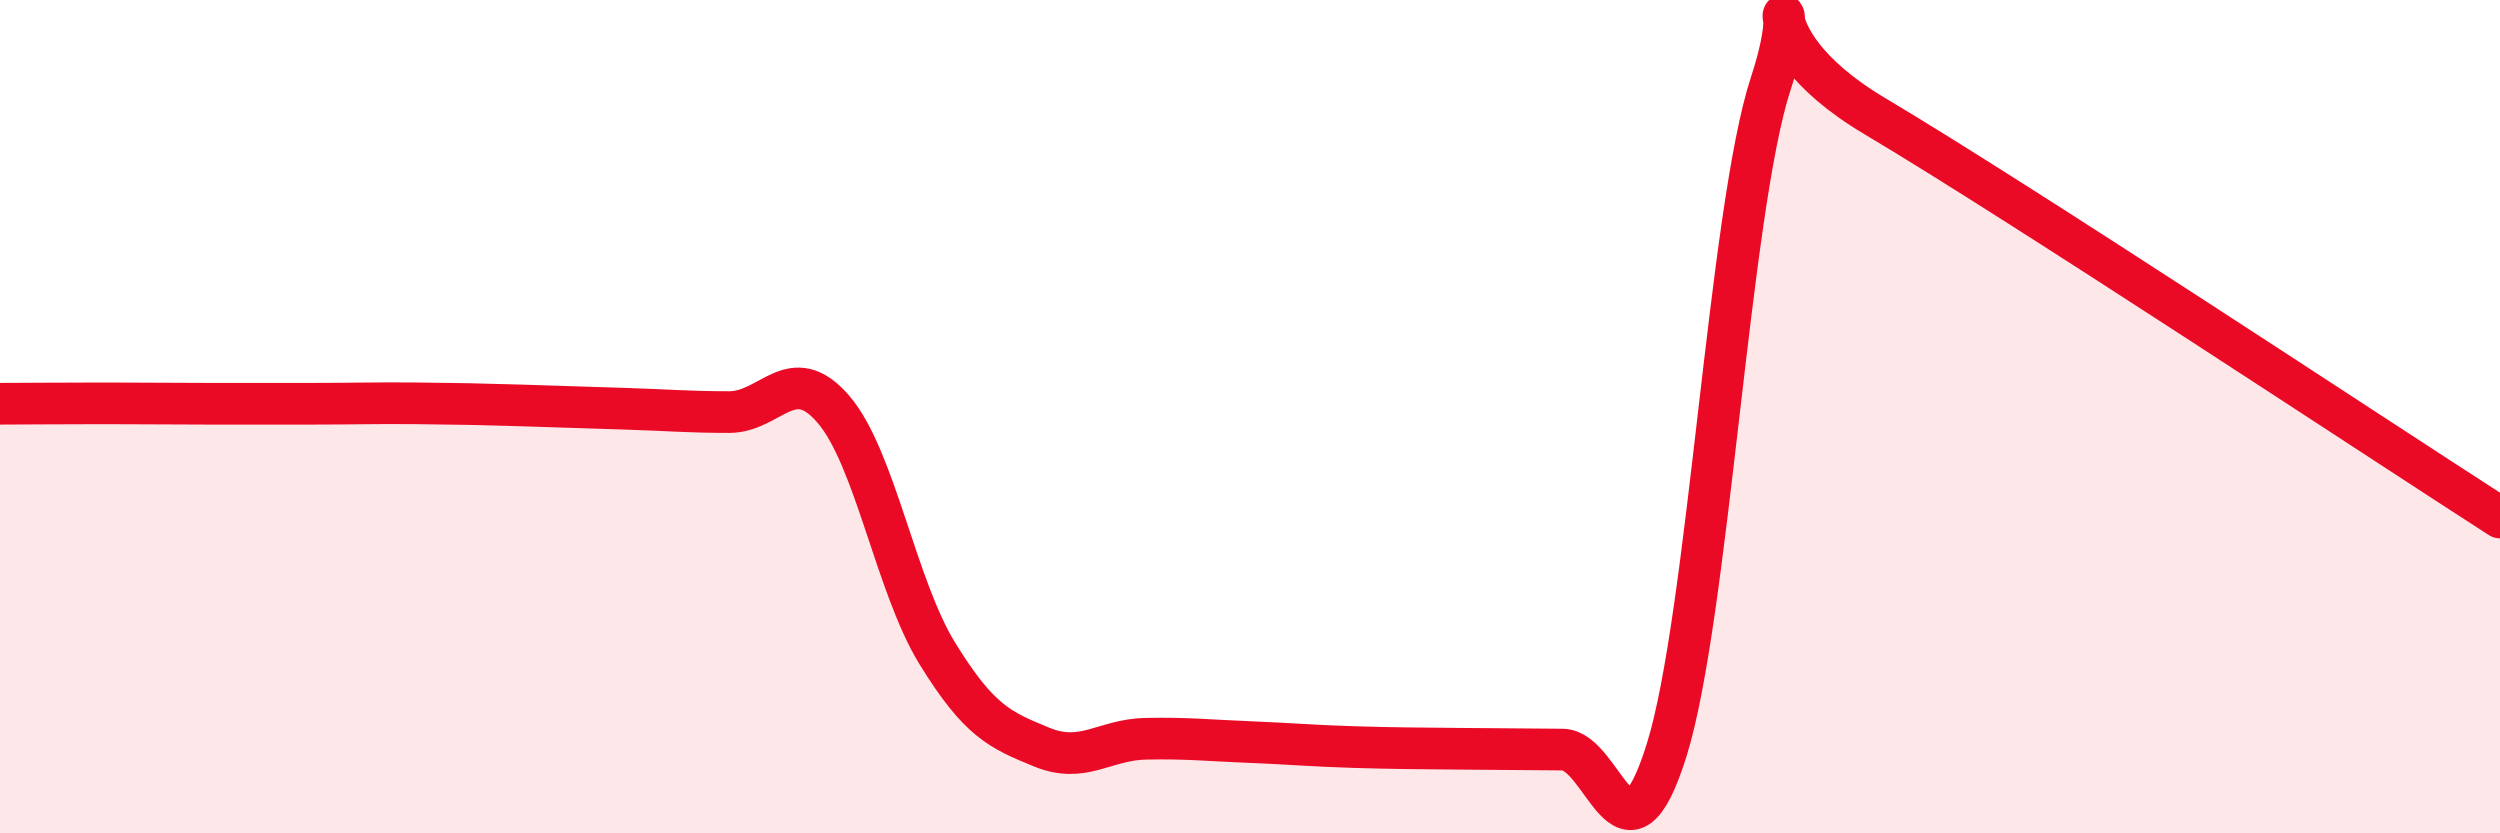
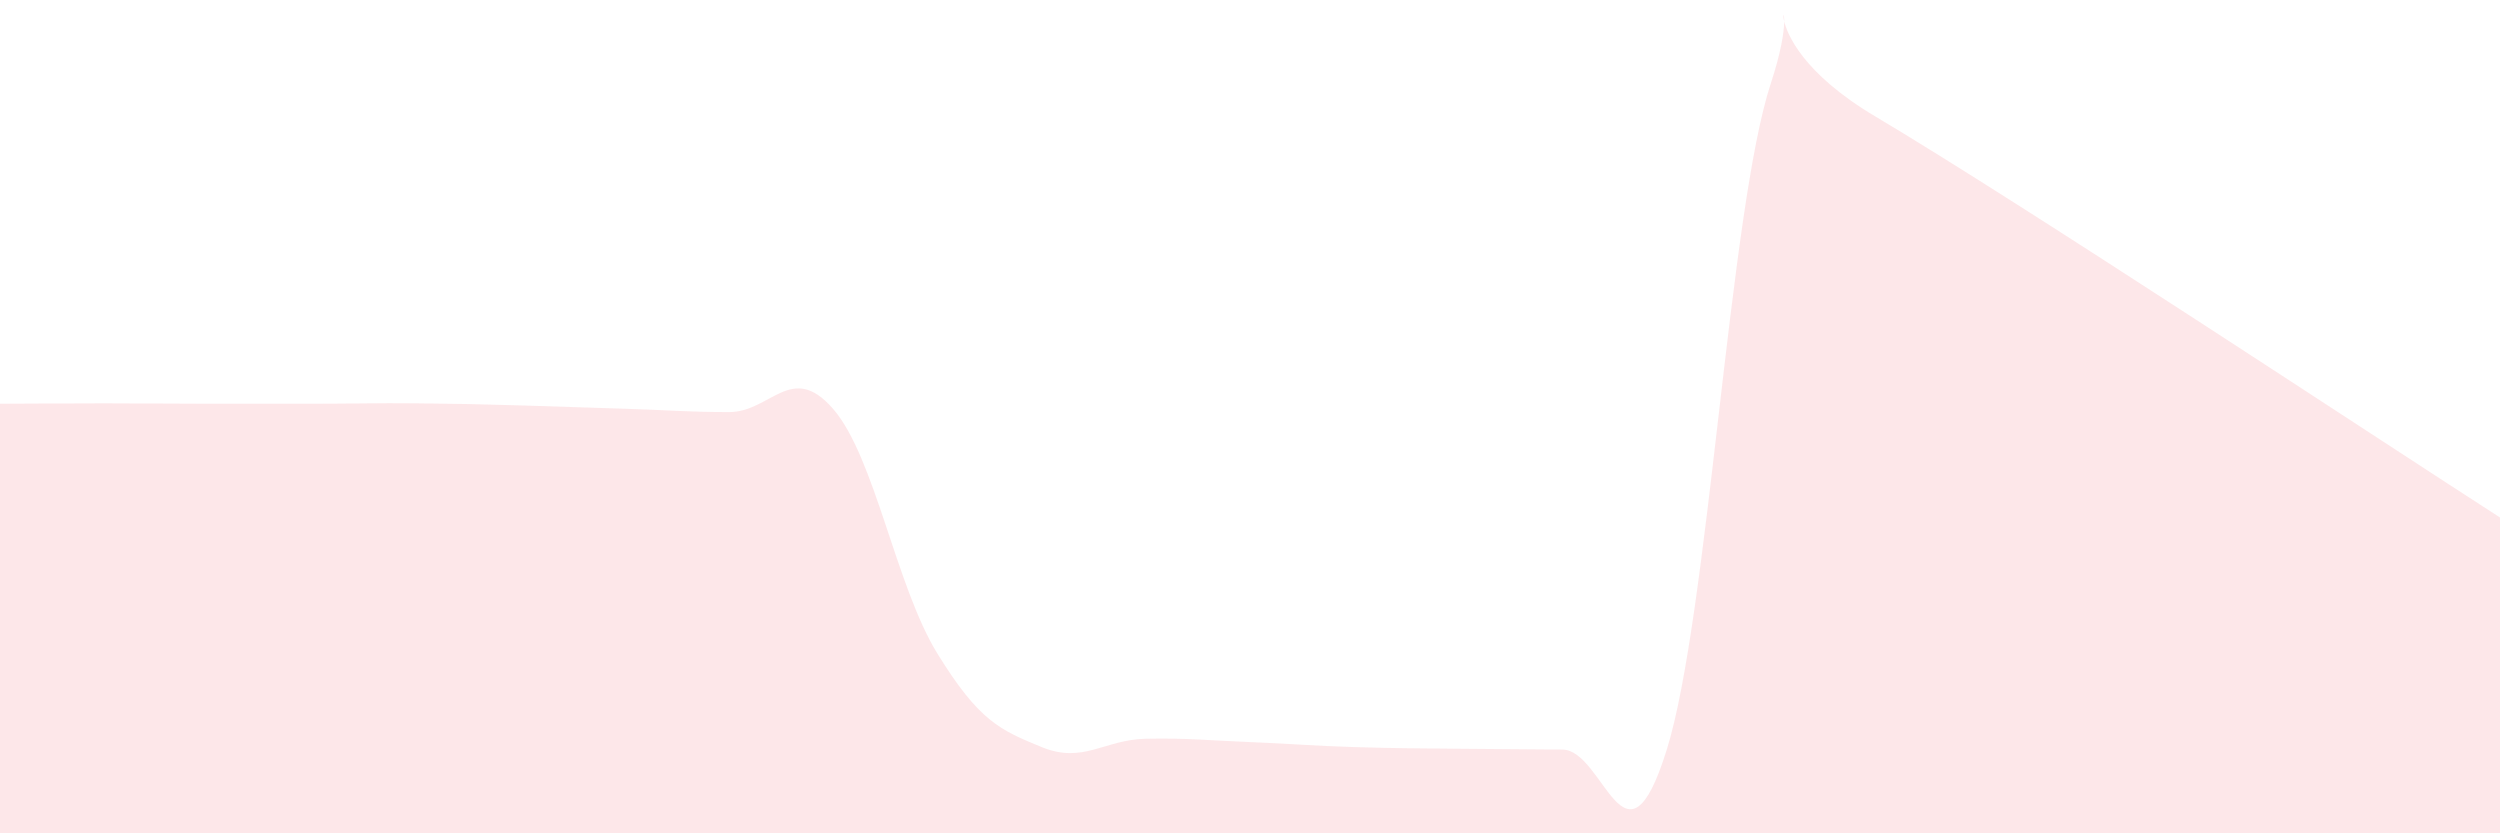
<svg xmlns="http://www.w3.org/2000/svg" width="60" height="20" viewBox="0 0 60 20">
  <path d="M 0,9.69 C 0.5,9.69 1.5,9.68 2.5,9.68 C 3.5,9.68 4,9.69 5,9.69 C 6,9.69 6.5,9.69 7.5,9.69 C 8.5,9.69 9,9.67 10,9.68 C 11,9.69 11.5,9.7 12.5,9.73 C 13.5,9.76 14,9.78 15,9.81 C 16,9.84 16.5,9.89 17.5,9.89 C 18.5,9.89 19,8.66 20,9.82 C 21,10.98 21.5,14.07 22.5,15.69 C 23.5,17.31 24,17.52 25,17.93 C 26,18.34 26.5,17.75 27.5,17.73 C 28.5,17.71 29,17.77 30,17.81 C 31,17.85 31.5,17.9 32.5,17.93 C 33.5,17.96 34,17.96 35,17.97 C 36,17.98 36.5,17.98 37.5,17.99 C 38.5,18 39,21.2 40,18 C 41,14.8 41.5,5.04 42.5,2 C 43.5,-1.04 41.5,0.71 45,2.79 C 48.5,4.87 57,10.49 60,12.42L60 20L0 20Z" fill="#EB0A25" opacity="0.1" stroke-linecap="round" stroke-linejoin="round" />
-   <path d="M 0,9.69 C 0.5,9.69 1.5,9.68 2.5,9.68 C 3.5,9.68 4,9.69 5,9.69 C 6,9.69 6.5,9.69 7.5,9.69 C 8.5,9.69 9,9.67 10,9.68 C 11,9.69 11.5,9.7 12.5,9.73 C 13.5,9.76 14,9.78 15,9.81 C 16,9.84 16.5,9.89 17.5,9.89 C 18.5,9.89 19,8.66 20,9.82 C 21,10.98 21.5,14.07 22.5,15.69 C 23.5,17.31 24,17.52 25,17.93 C 26,18.34 26.5,17.75 27.5,17.73 C 28.5,17.71 29,17.77 30,17.81 C 31,17.85 31.5,17.9 32.5,17.93 C 33.5,17.96 34,17.96 35,17.97 C 36,17.98 36.5,17.98 37.5,17.99 C 38.5,18 39,21.2 40,18 C 41,14.8 41.5,5.04 42.5,2 C 43.5,-1.04 41.5,0.71 45,2.79 C 48.5,4.87 57,10.49 60,12.42" stroke="#EB0A25" stroke-width="1" fill="none" stroke-linecap="round" stroke-linejoin="round" />
</svg>